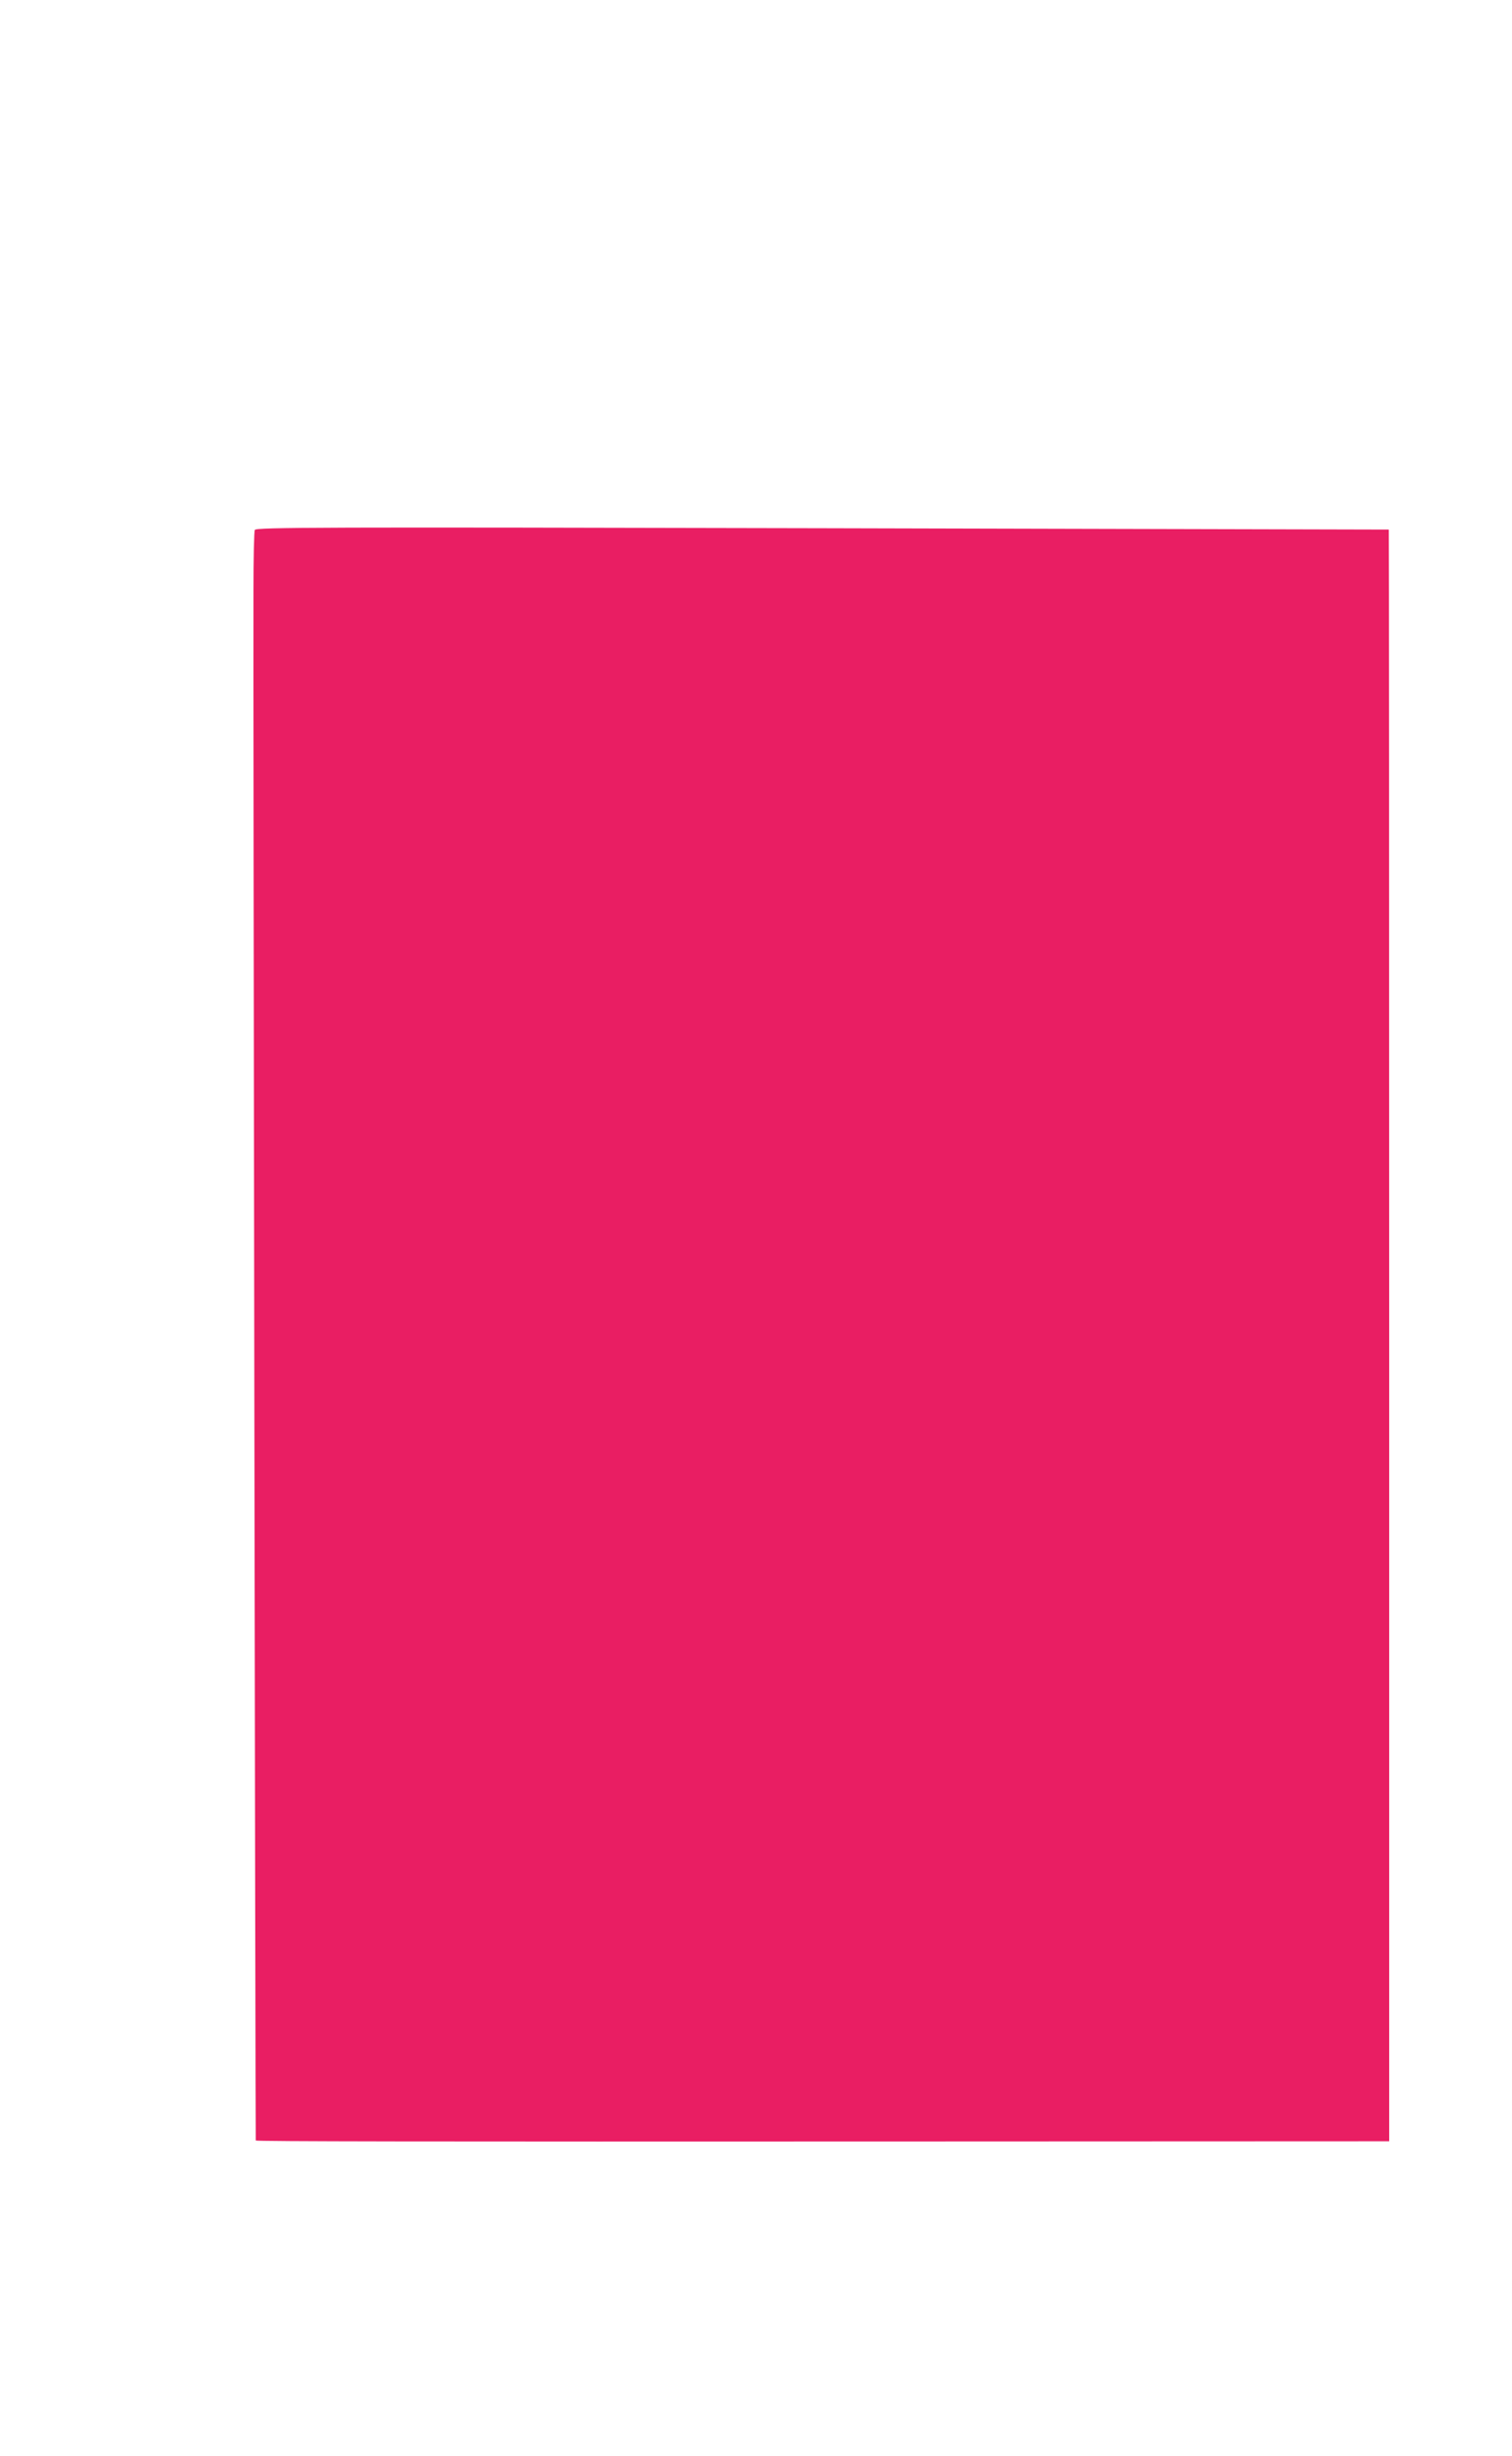
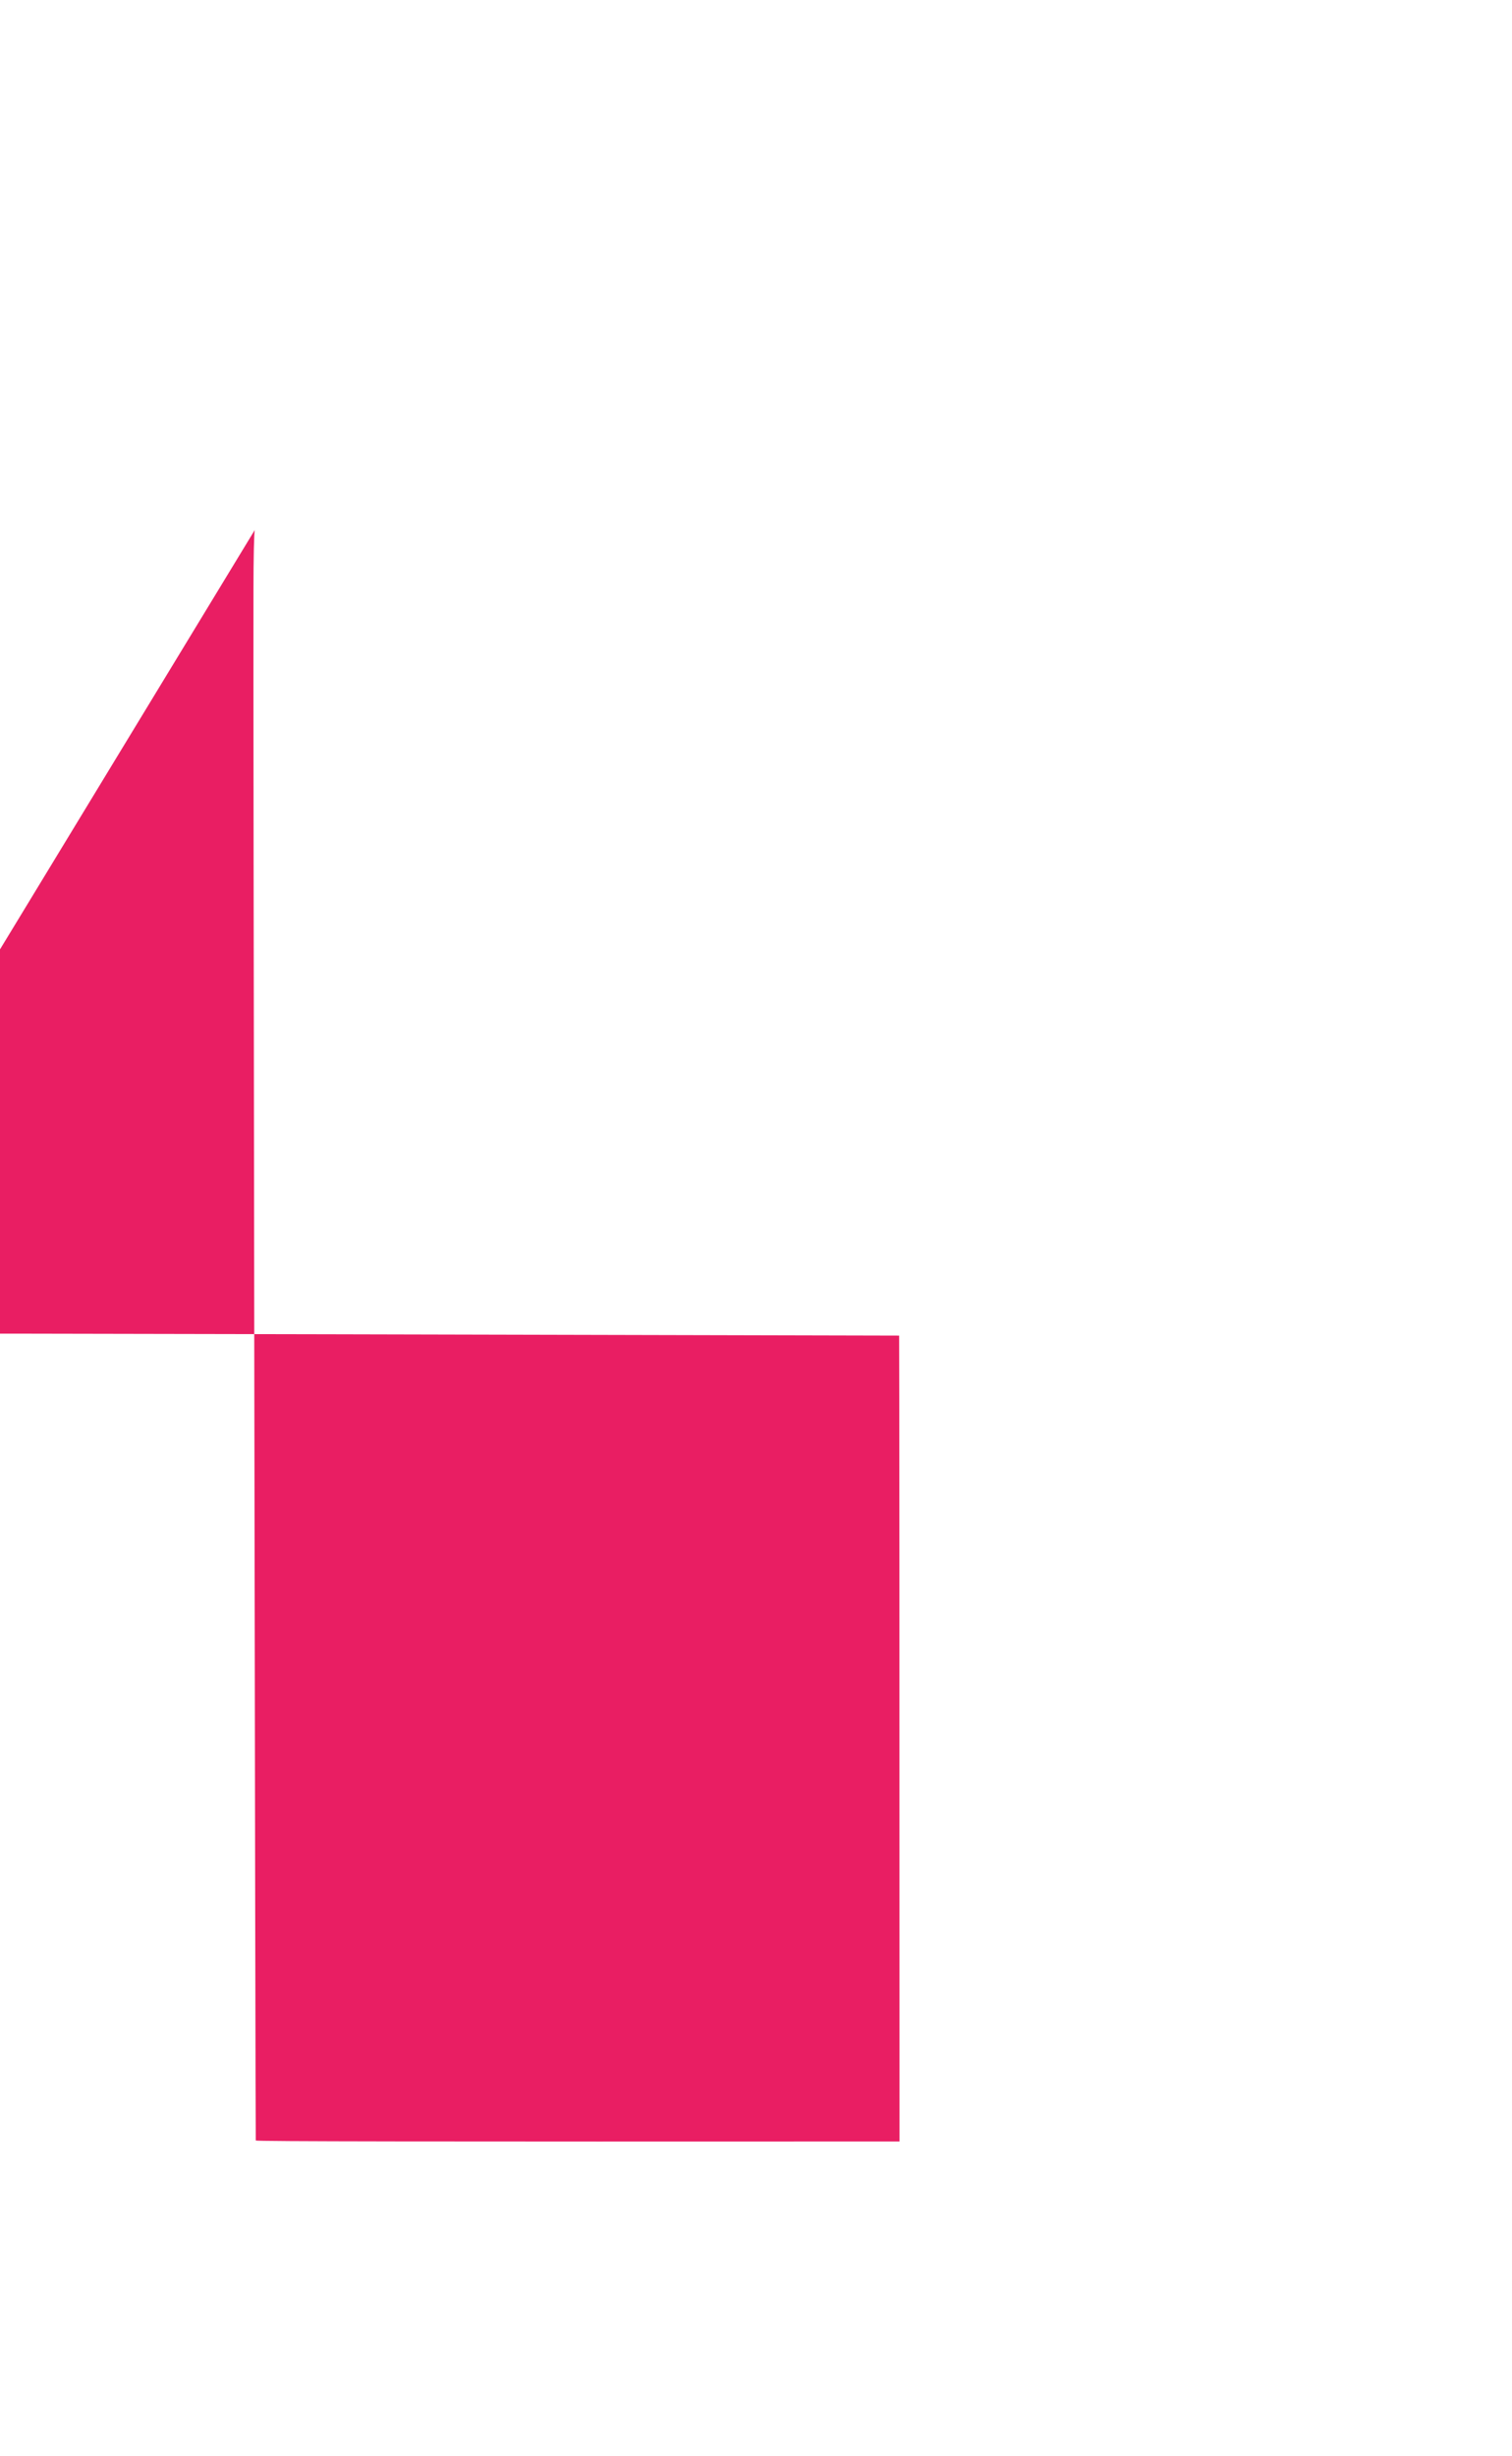
<svg xmlns="http://www.w3.org/2000/svg" version="1.0" width="788pt" height="1280pt" viewBox="0 0 788 1280" preserveAspectRatio="xMidYMid meet">
  <g transform="translate(0,1280) scale(0.1,-0.1)" fill="#e91e63" stroke="none">
-     <path d="M1328 10038 c-4 -8 -7 -150 -7 -314 -2 -428 10 -8078 12 -8080 4 -5 870 -6 3355 -5 l2552 1 0 4200 c0 2310 -1 4200 -2 4200 -2 0 -1331 3 -2954 7 -2629 6 -2951 5 -2956 -9z" />
+     <path d="M1328 10038 c-4 -8 -7 -150 -7 -314 -2 -428 10 -8078 12 -8080 4 -5 870 -6 3355 -5 c0 2310 -1 4200 -2 4200 -2 0 -1331 3 -2954 7 -2629 6 -2951 5 -2956 -9z" />
  </g>
</svg>